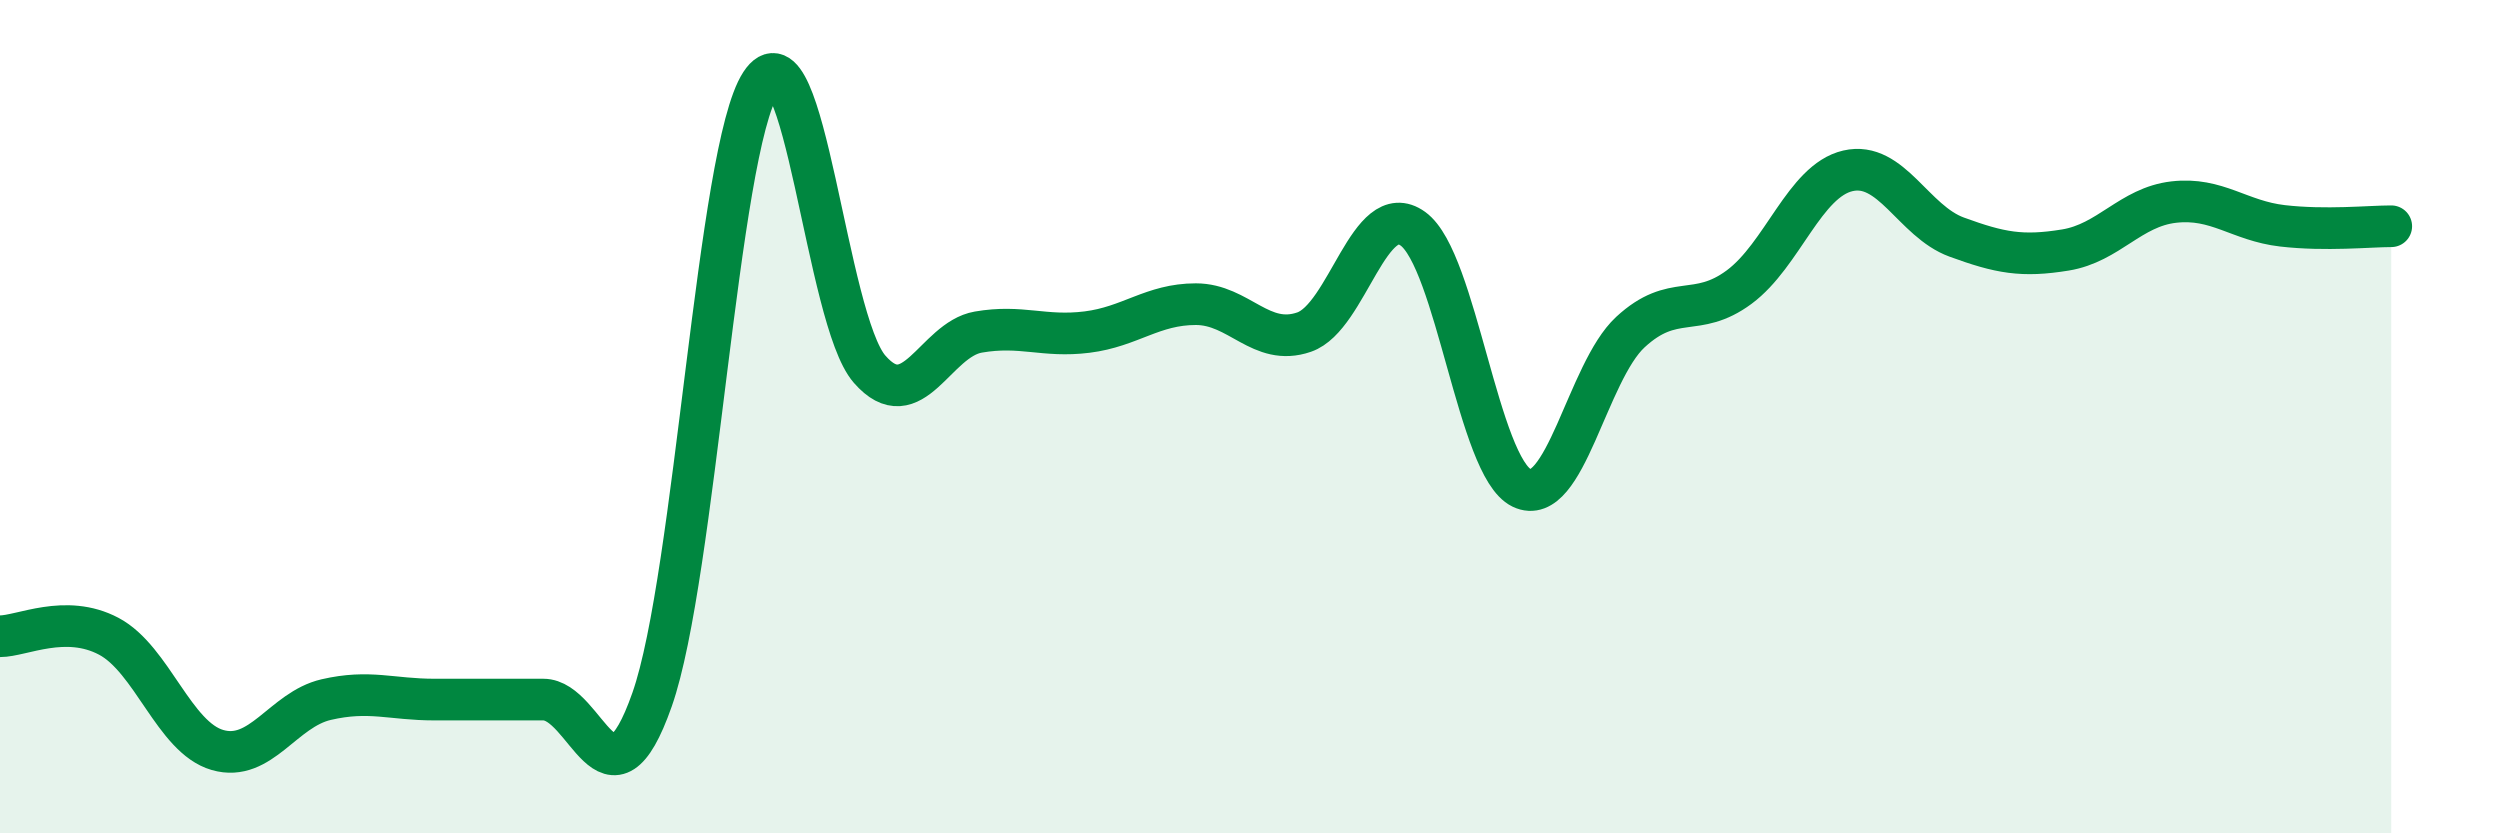
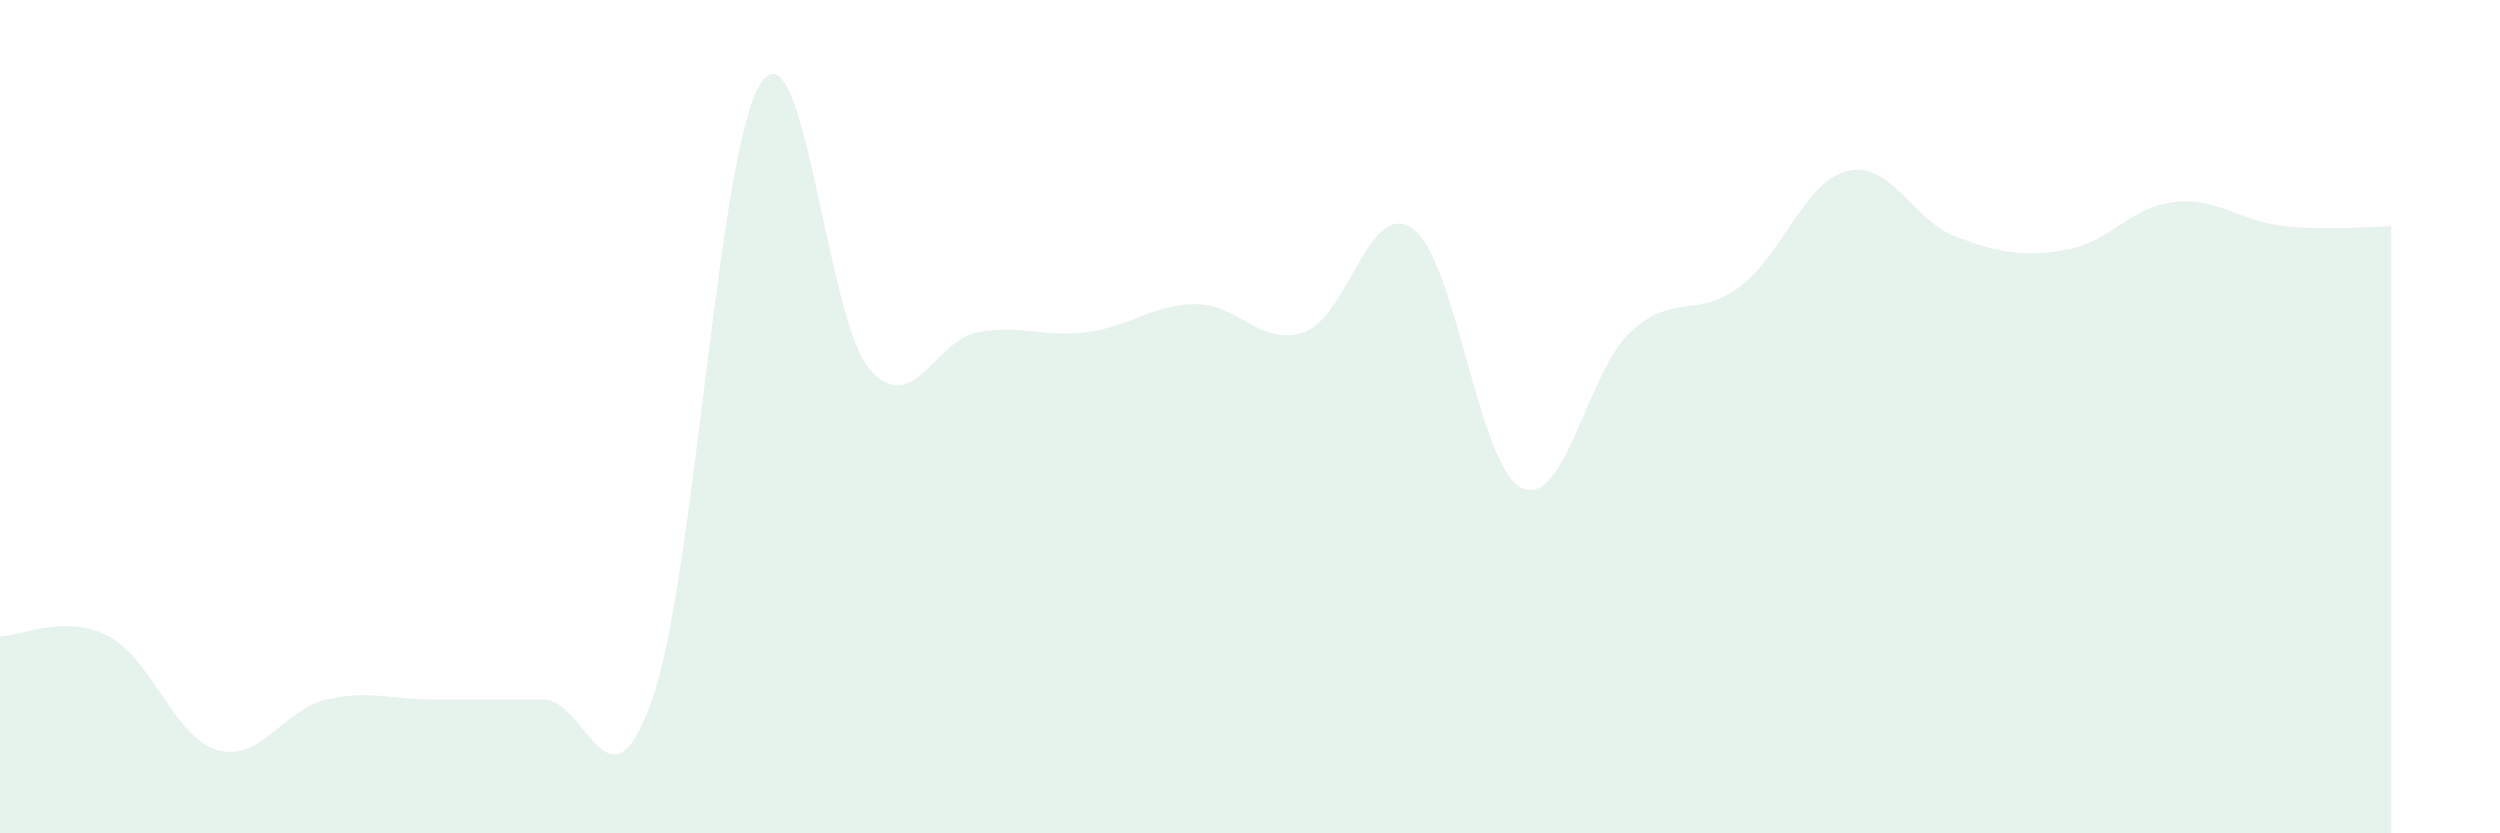
<svg xmlns="http://www.w3.org/2000/svg" width="60" height="20" viewBox="0 0 60 20">
  <path d="M 0,15.27 C 0.52,15.27 1.57,14.72 2.61,15.27 C 3.65,15.82 4.18,17.7 5.22,18 C 6.26,18.3 6.79,17.03 7.83,16.79 C 8.87,16.55 9.39,16.79 10.43,16.79 C 11.47,16.79 12,16.79 13.04,16.79 C 14.08,16.79 14.61,19.75 15.65,16.79 C 16.69,13.83 17.22,3.59 18.26,2 C 19.3,0.41 19.83,7.67 20.87,8.86 C 21.91,10.05 22.44,8.15 23.48,7.97 C 24.52,7.79 25.05,8.1 26.09,7.97 C 27.13,7.84 27.66,7.3 28.7,7.3 C 29.74,7.3 30.26,8.33 31.3,7.97 C 32.34,7.61 32.87,4.74 33.91,5.49 C 34.95,6.24 35.48,11.21 36.52,11.71 C 37.56,12.21 38.09,8.93 39.13,7.97 C 40.17,7.01 40.7,7.66 41.74,6.89 C 42.78,6.12 43.31,4.34 44.35,4.1 C 45.39,3.86 45.92,5.31 46.96,5.69 C 48,6.07 48.53,6.17 49.57,6 C 50.61,5.83 51.13,4.97 52.17,4.85 C 53.21,4.73 53.74,5.3 54.78,5.42 C 55.82,5.54 56.87,5.43 57.39,5.43L57.39 20L0 20Z" fill="#008740" opacity="0.1" stroke-linecap="round" stroke-linejoin="round" />
-   <path d="M 0,15.27 C 0.52,15.27 1.57,14.72 2.61,15.27 C 3.65,15.82 4.18,17.7 5.22,18 C 6.26,18.3 6.79,17.03 7.83,16.79 C 8.87,16.55 9.39,16.79 10.43,16.79 C 11.47,16.79 12,16.79 13.04,16.79 C 14.08,16.79 14.61,19.75 15.65,16.79 C 16.69,13.83 17.22,3.59 18.26,2 C 19.3,0.41 19.83,7.67 20.87,8.86 C 21.91,10.05 22.44,8.15 23.48,7.97 C 24.52,7.79 25.05,8.1 26.09,7.97 C 27.13,7.84 27.66,7.3 28.7,7.3 C 29.74,7.3 30.26,8.33 31.3,7.97 C 32.34,7.61 32.87,4.74 33.91,5.49 C 34.95,6.24 35.48,11.21 36.52,11.71 C 37.56,12.21 38.09,8.93 39.13,7.97 C 40.17,7.01 40.7,7.66 41.74,6.89 C 42.78,6.12 43.31,4.34 44.35,4.1 C 45.39,3.86 45.92,5.31 46.96,5.69 C 48,6.07 48.53,6.17 49.57,6 C 50.61,5.83 51.13,4.97 52.17,4.85 C 53.21,4.73 53.74,5.3 54.78,5.42 C 55.82,5.54 56.87,5.43 57.39,5.43" stroke="#008740" stroke-width="1" fill="none" stroke-linecap="round" stroke-linejoin="round" />
</svg>